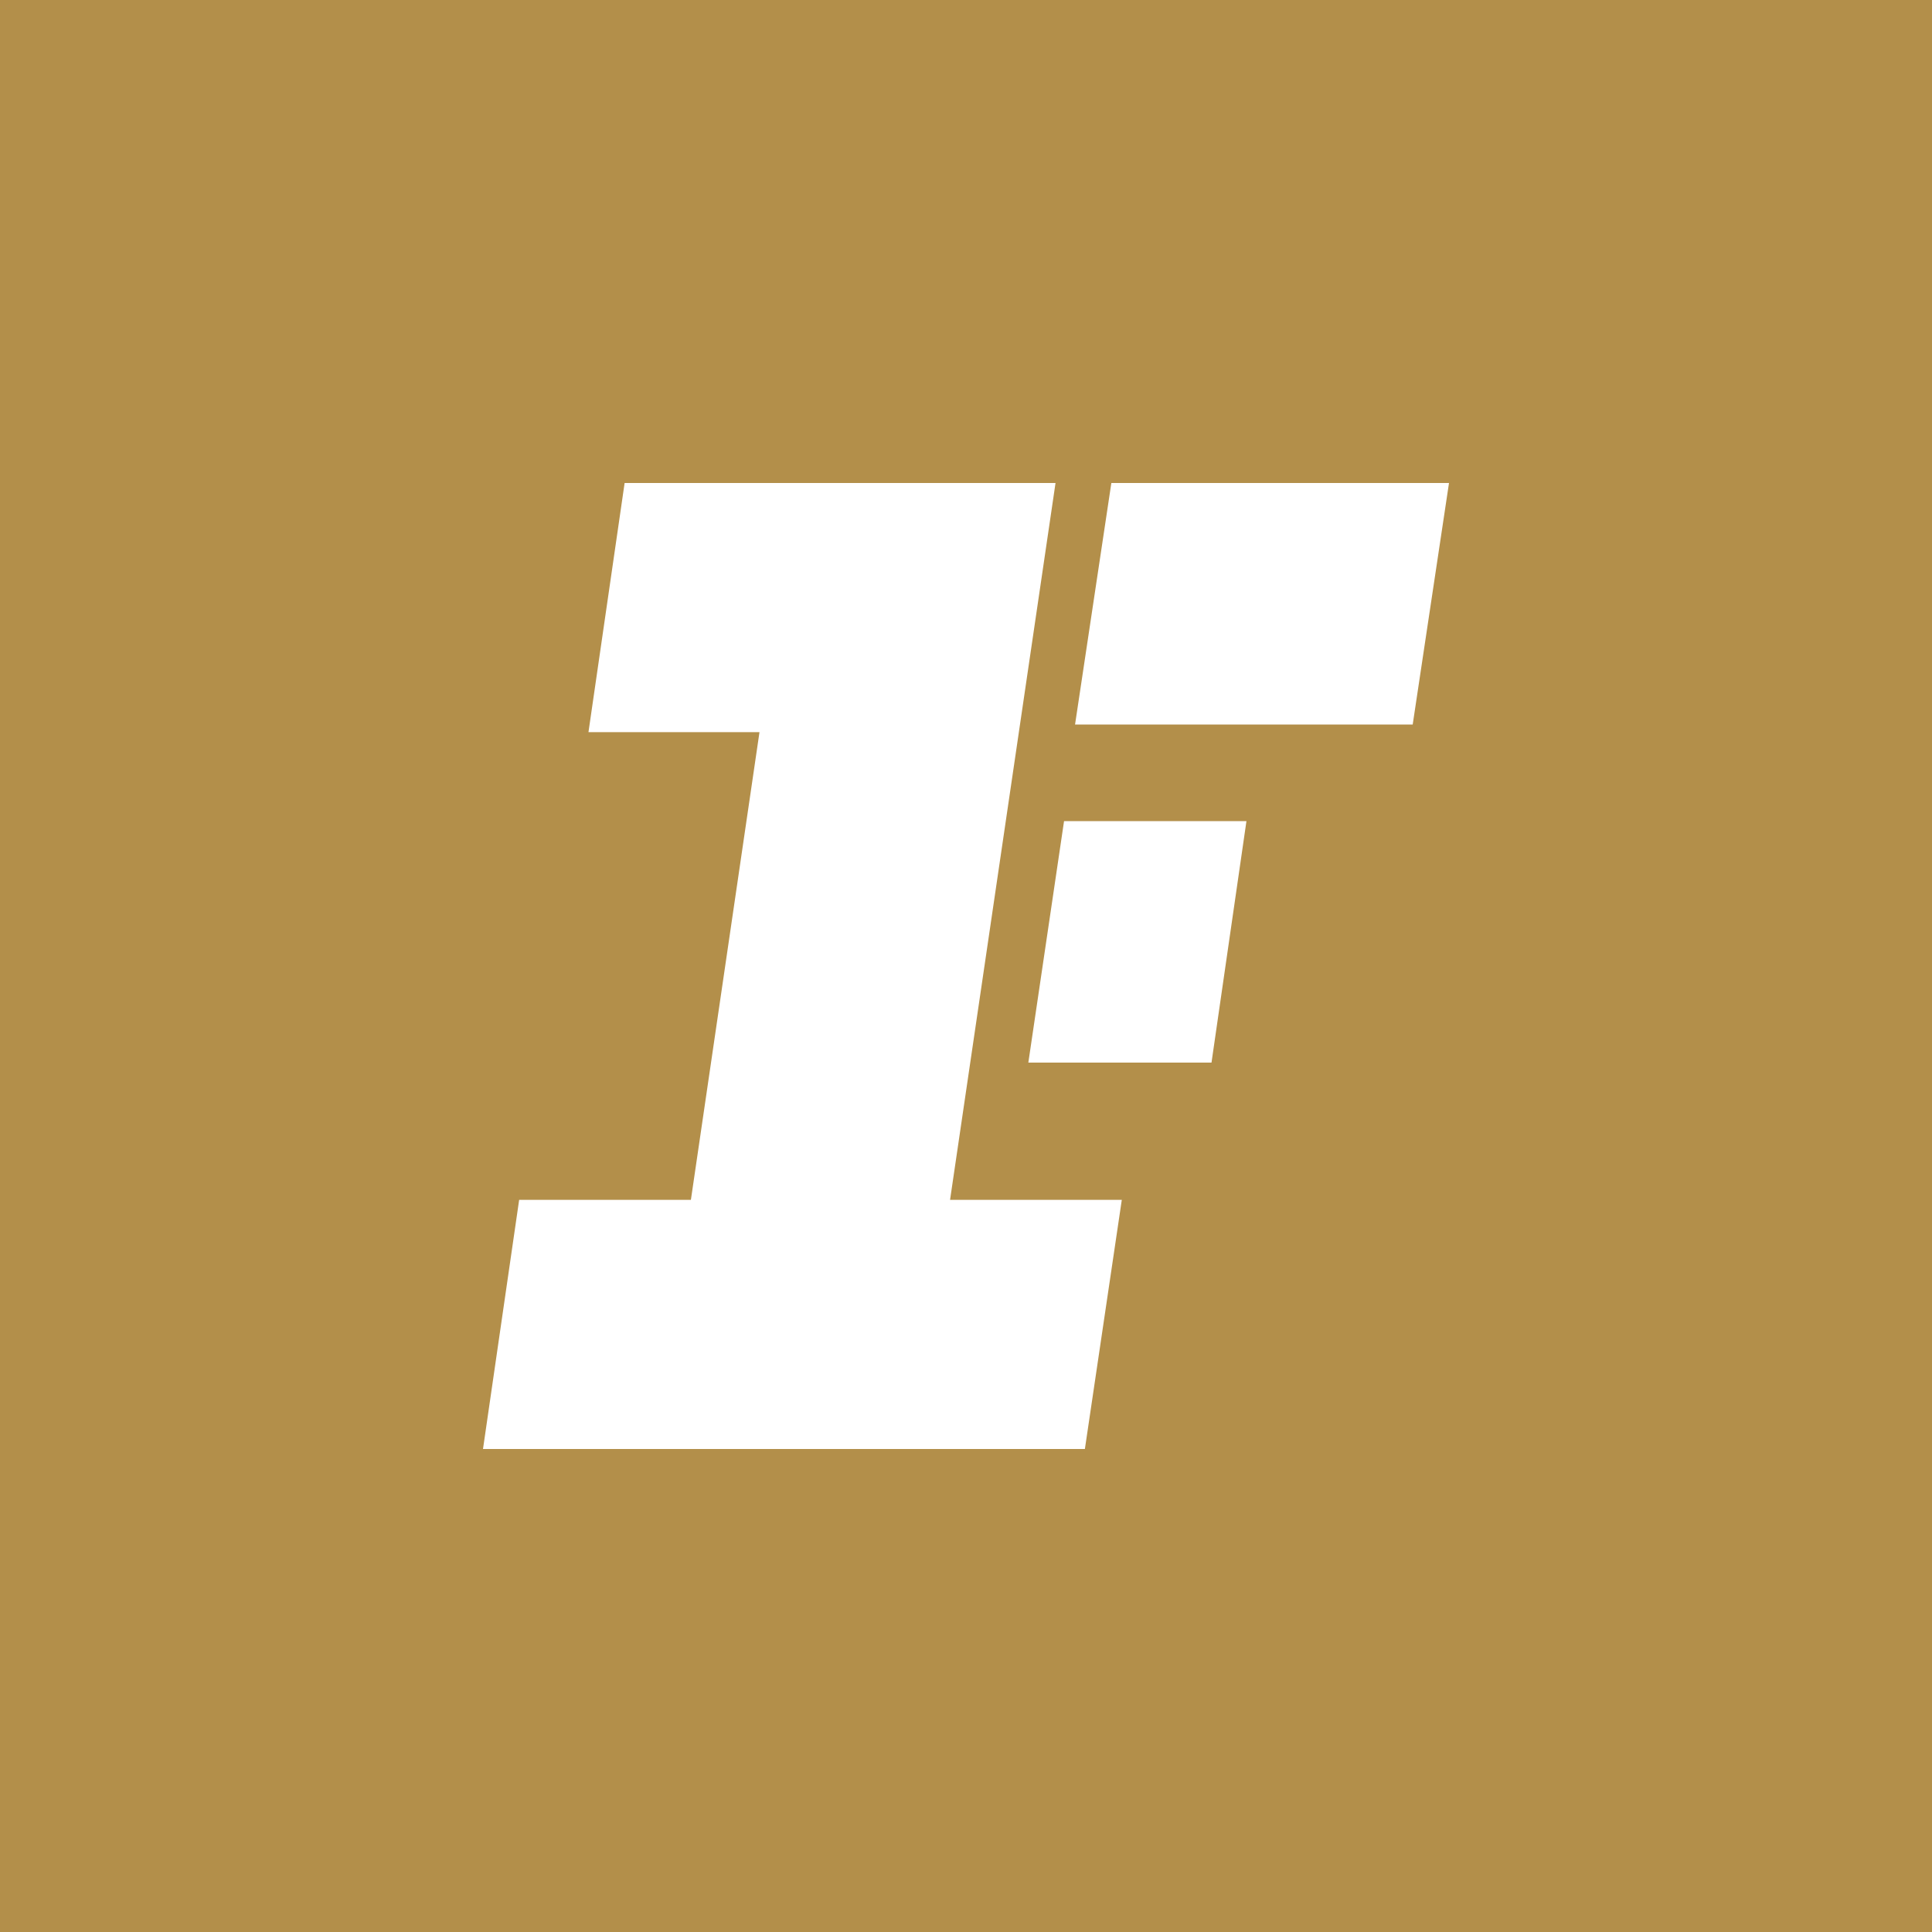
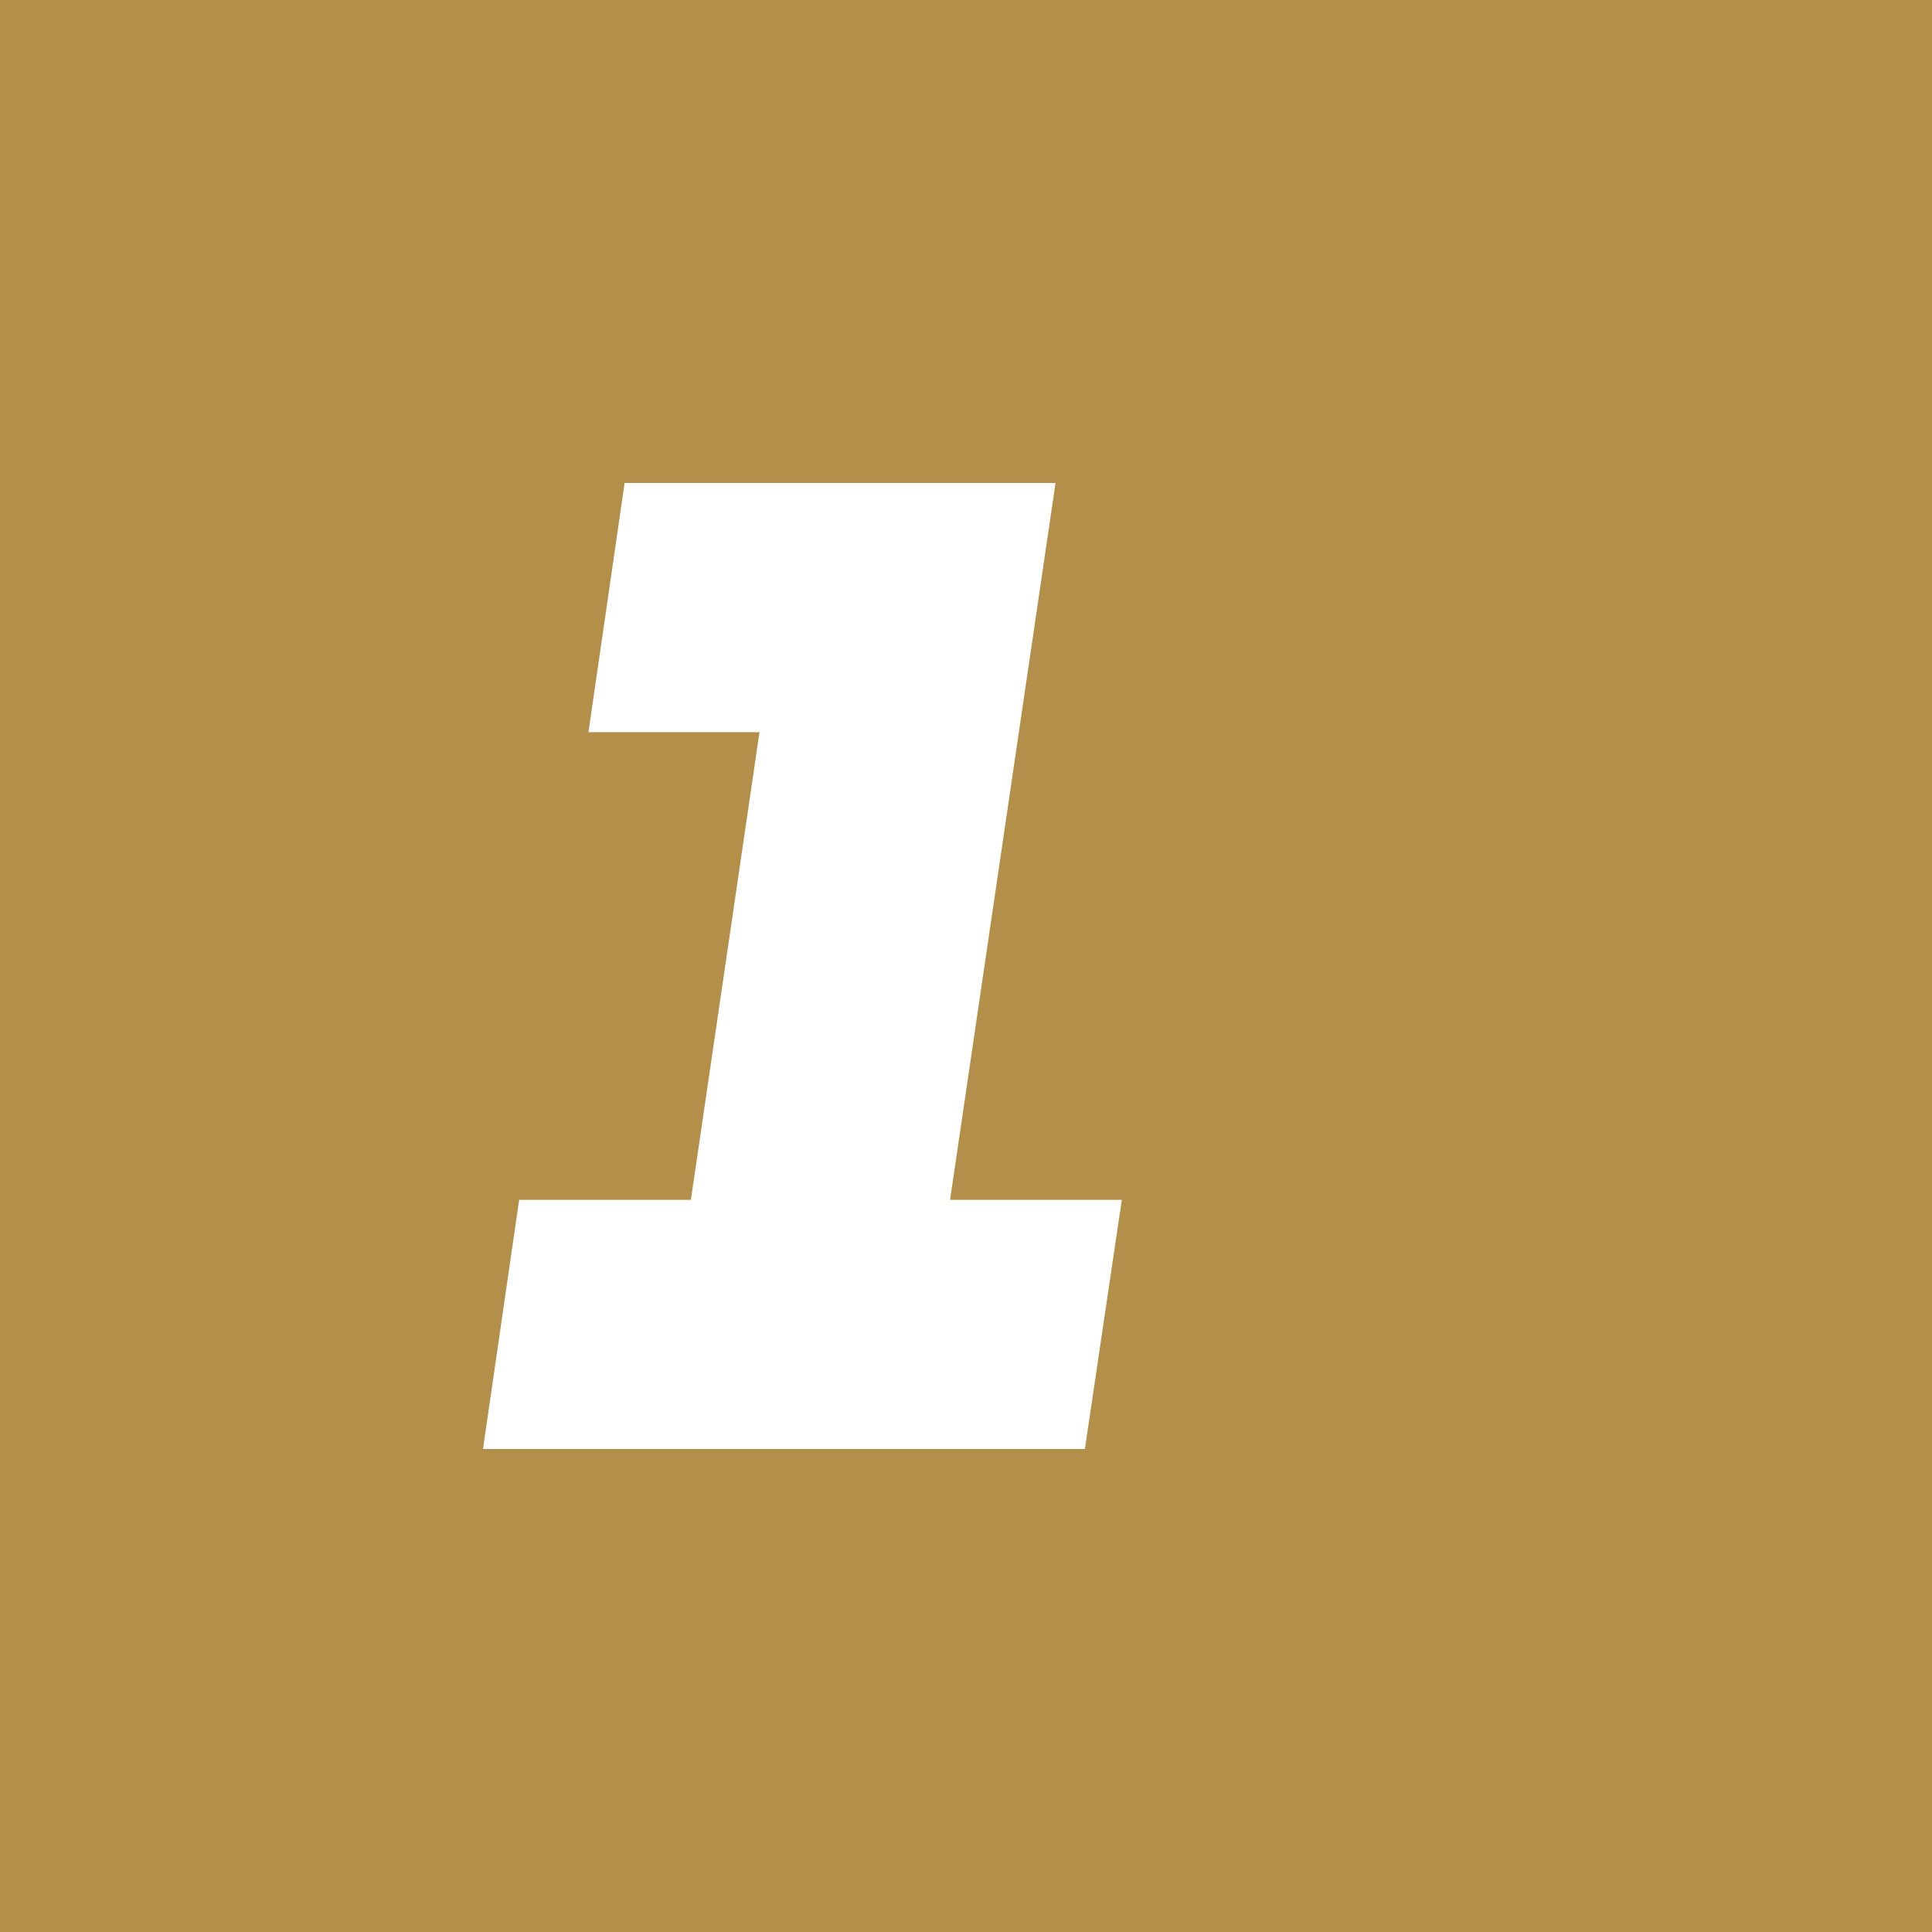
<svg xmlns="http://www.w3.org/2000/svg" width="56" height="56" viewBox="0 0 56 56" fill="none">
  <rect width="56" height="56" fill="#B38F4A" />
-   <path d="M29.807 30.8L30.842 23.8H36.129L35.116 30.8H29.807Z" fill="white" />
  <path d="M17.057 21.222L18.105 14H30.595L27.538 34.778H32.516L31.446 42H14L15.048 34.778H20.026L22.014 21.222H17.057Z" fill="white" />
-   <path d="M31.161 21L32.213 14H42L40.948 21H31.161Z" fill="white" />
</svg>